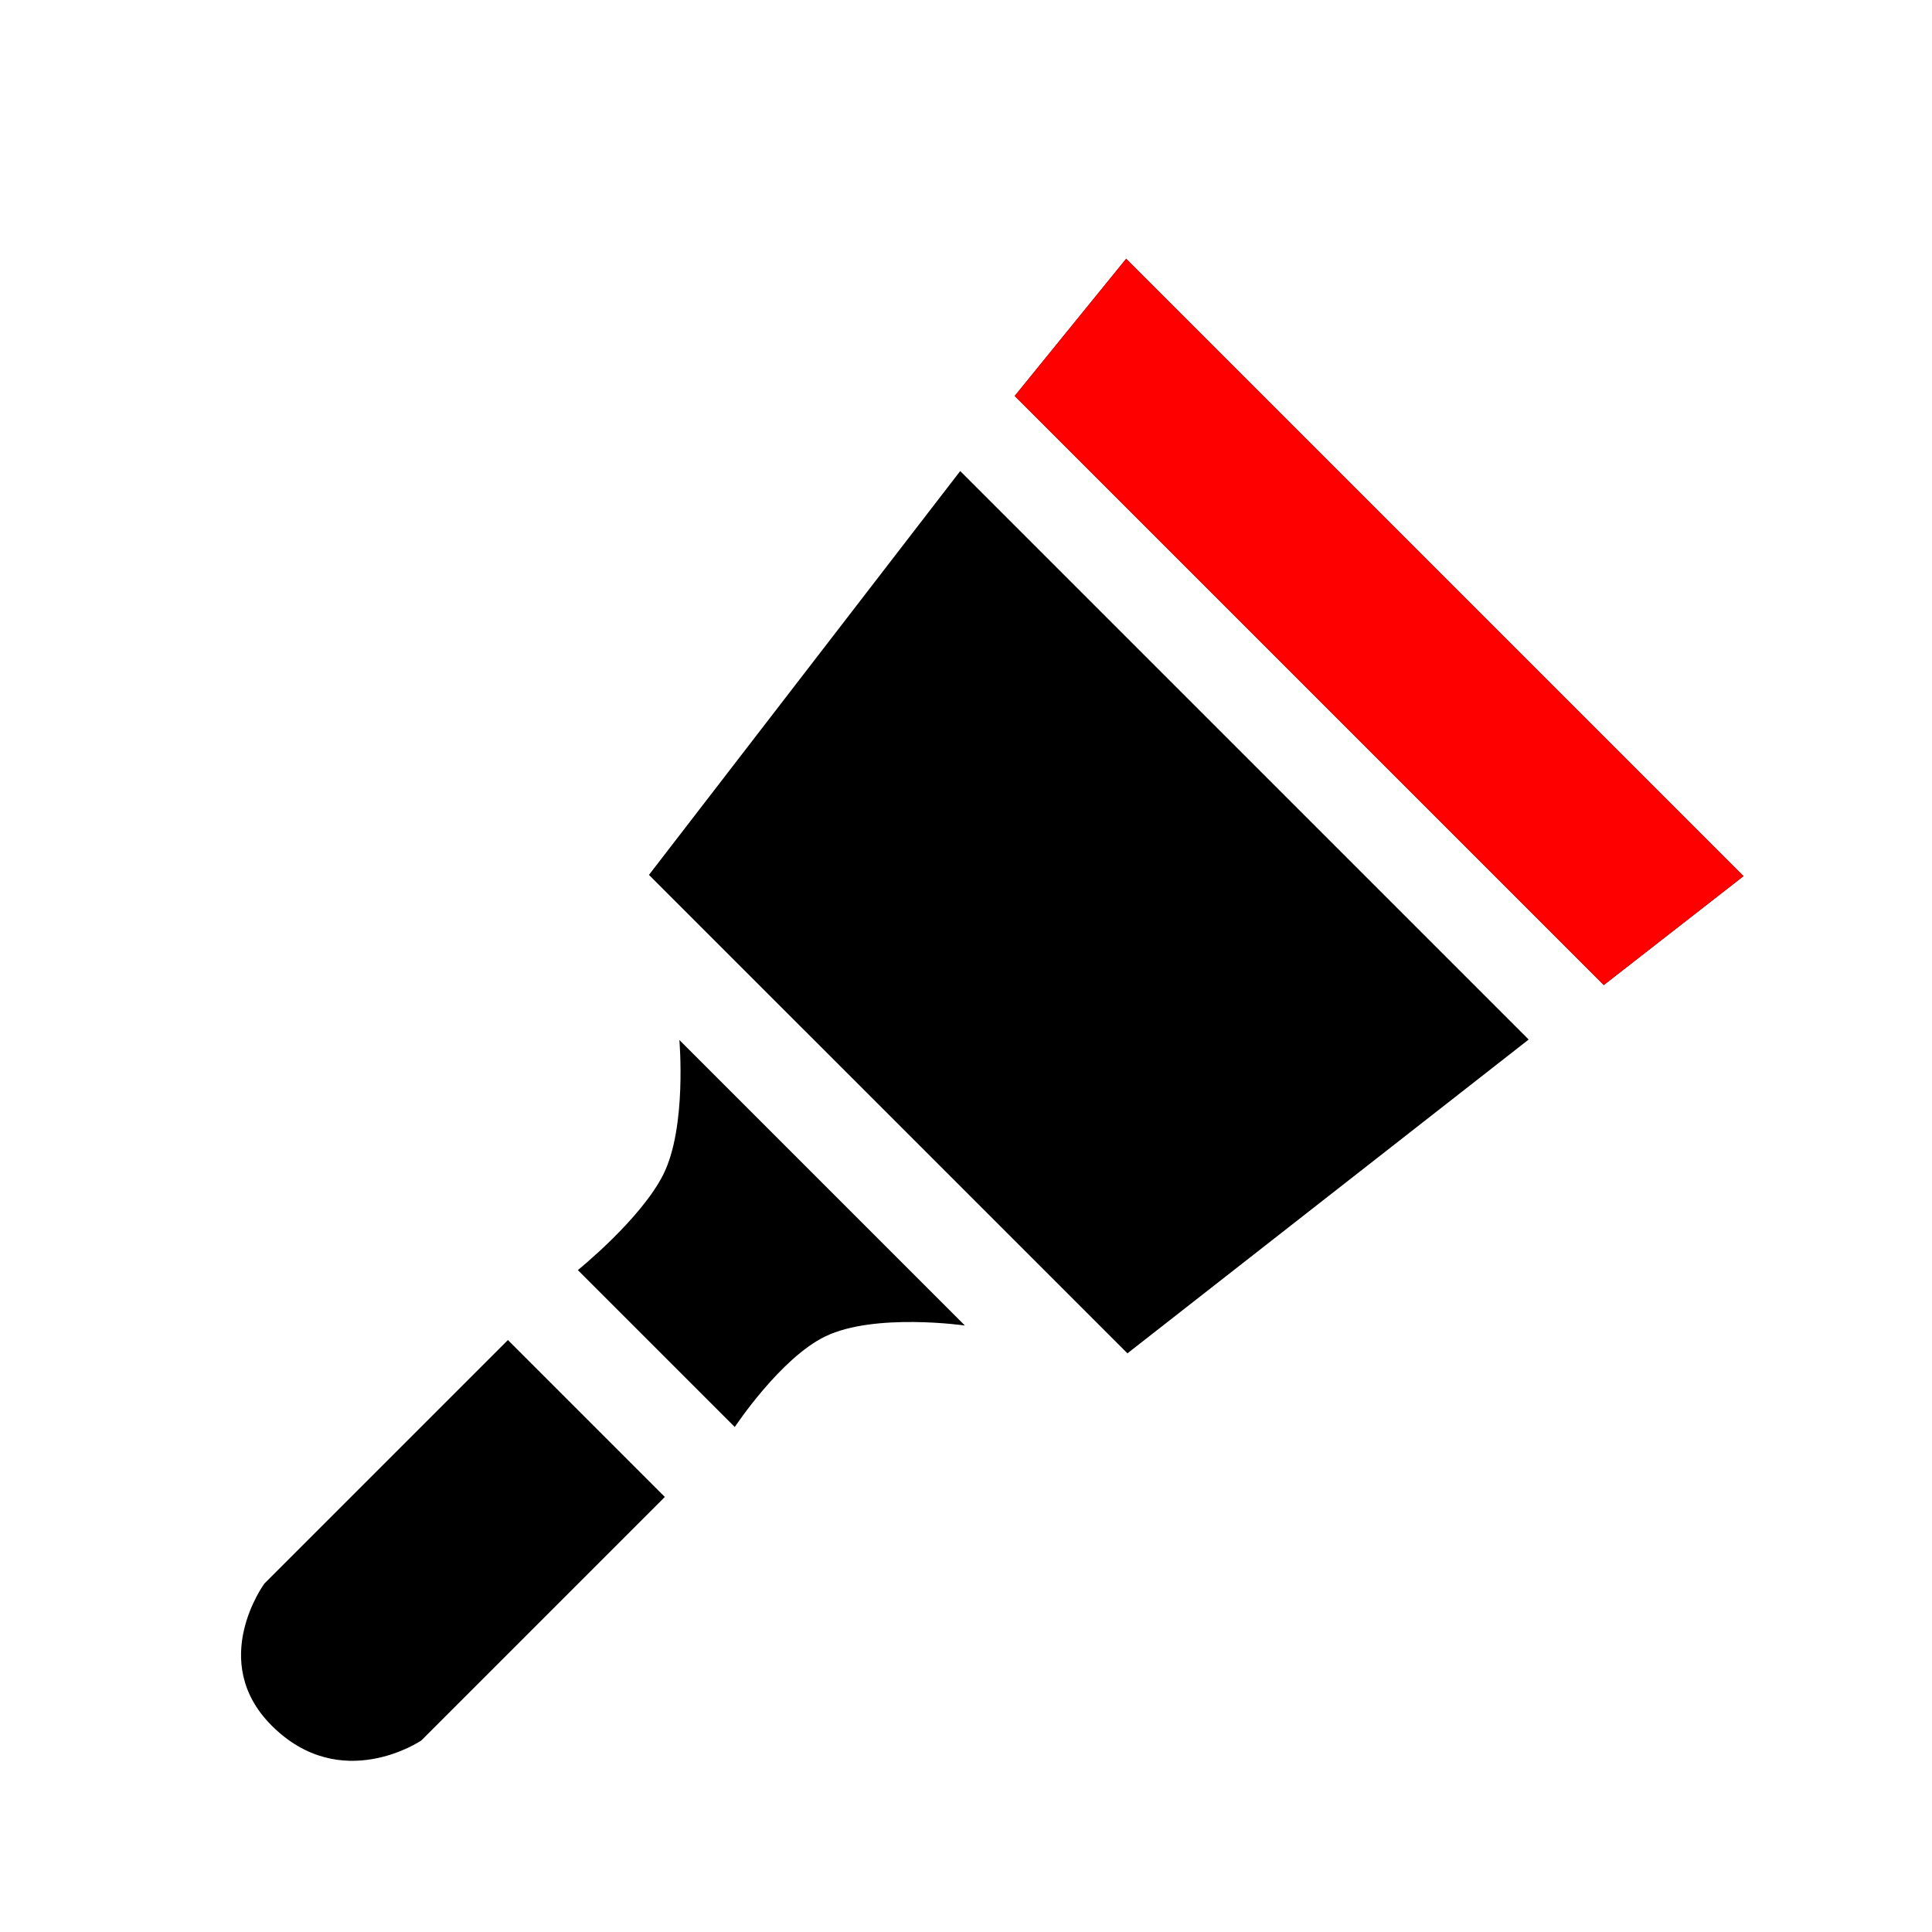
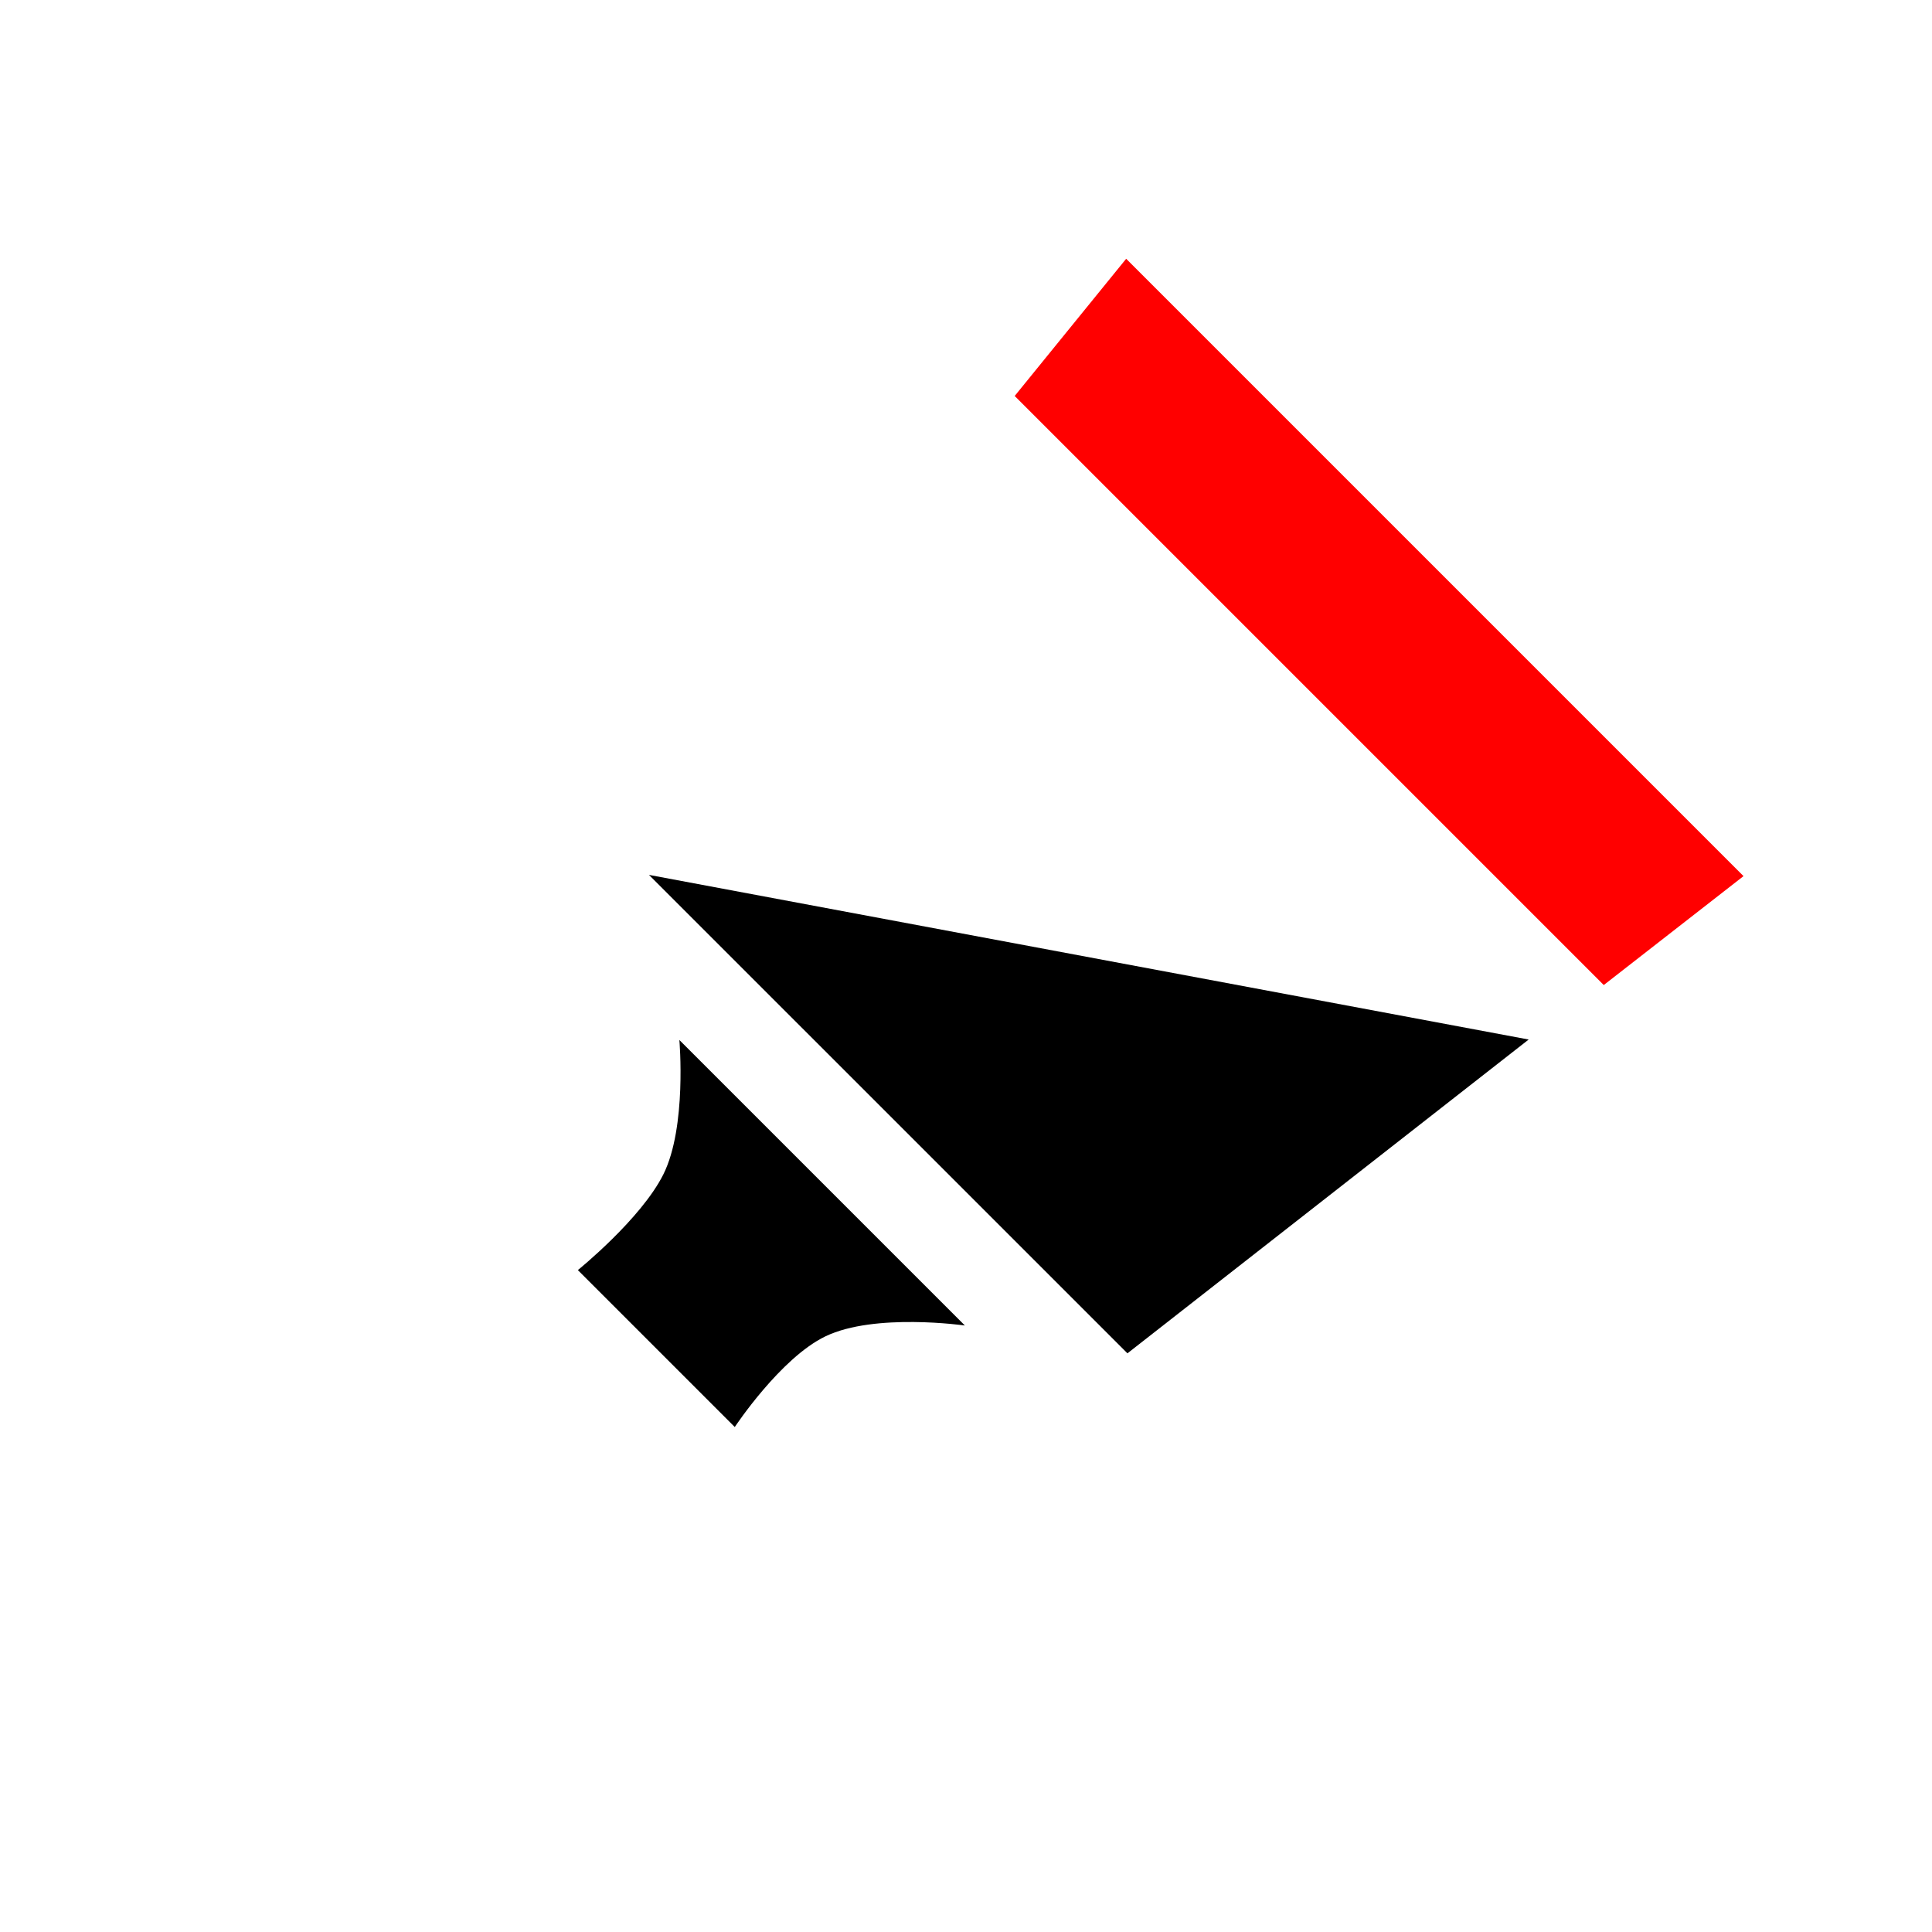
<svg xmlns="http://www.w3.org/2000/svg" width="50" height="50" viewBox="0 0 50 50" fill="none">
  <g clip-path="url(#clip0)">
-     <path d="M29.145 6.697L45.122 22.674L41.505 25.493L26.26 10.248L29.145 6.697Z" fill="black" />
-     <path d="M16.795 22.642L29.178 35.024L39.562 26.903L24.85 12.191L16.795 22.642Z" fill="black" />
+     <path d="M16.795 22.642L29.178 35.024L39.562 26.903L16.795 22.642Z" fill="black" />
    <path d="M17.582 26.915L24.971 34.304C24.971 34.304 22.639 33.97 21.363 34.584C20.196 35.146 19.016 36.931 19.016 36.931L14.955 32.87C14.955 32.87 16.591 31.549 17.169 30.39C17.779 29.164 17.582 26.915 17.582 26.915Z" fill="black" />
-     <path d="M6.842 40.983C6.842 40.983 5.365 42.992 7.03 44.657C8.827 46.454 10.903 45.044 10.903 45.044L17.206 38.741L13.145 34.68L6.842 40.983Z" fill="black" />
    <path d="M29.145 6.697L45.122 22.674L41.505 25.493L26.26 10.248L29.145 6.697Z" fill="#FF0000" />
  </g>
  <defs>
    <clipPath id="clip0">
      <rect width="50" height="50" fill="white" />
    </clipPath>
  </defs>
</svg>